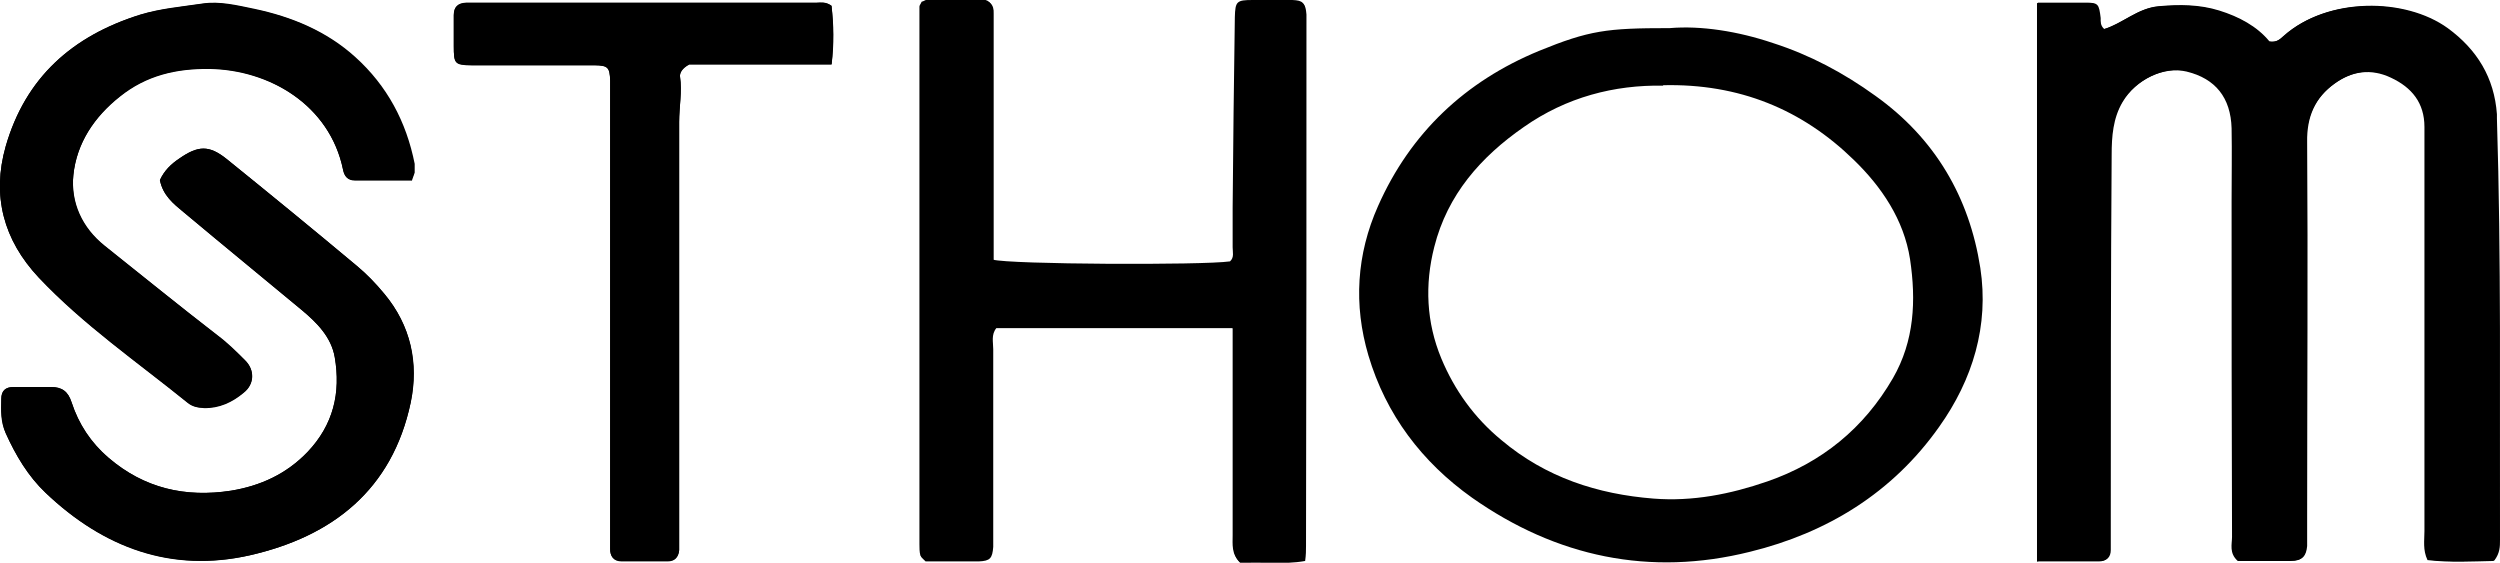
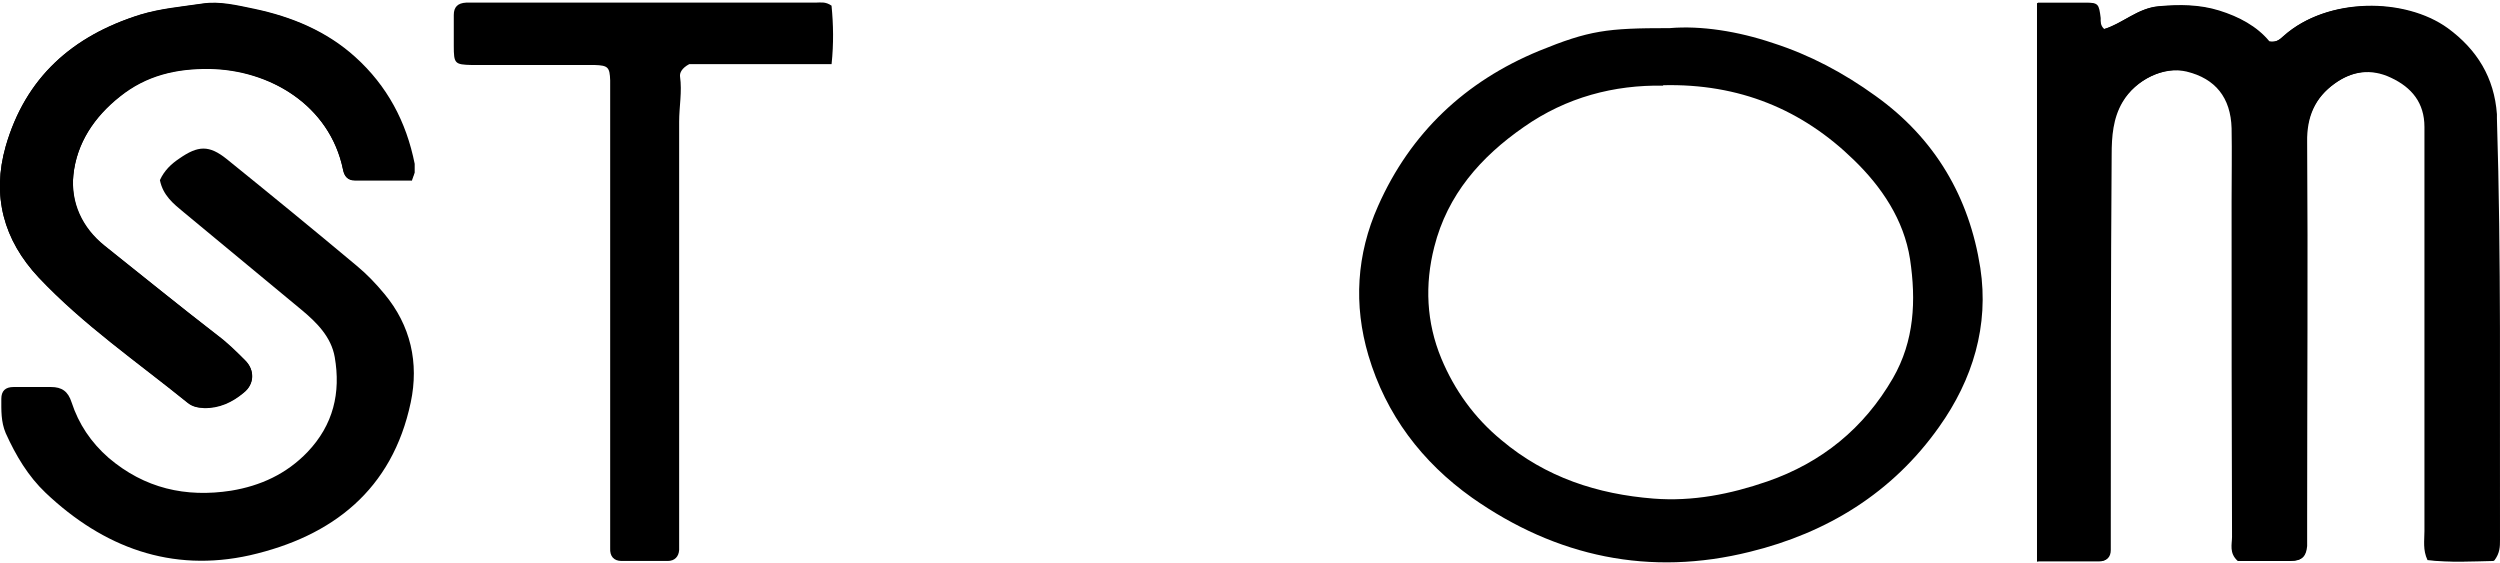
<svg xmlns="http://www.w3.org/2000/svg" viewBox="0 0 569.1 128.1" id="Livello_1">
  <path d="M463.9,127.8c5,0,9.5,0,13.9,0,1.6,0,2.5-.9,2.5-2.5,0-2.2,0-4.3,0-6.5,0-27.8,0-55.6.2-83.5,0-4.1.3-8.3,2.5-12,3-5.1,9.5-8.3,14.8-7,6.5,1.6,10,5.9,10.2,12.9.1,5.5,0,11,0,16.5,0,25.5,0,51,.1,76.5,0,1.7-.7,3.7,1.3,5.5,3.8,0,7.9,0,12.1,0,2.4,0,3.3-1,3.5-3.3.2-2.2,0-4.3,0-6.5,0-28.5.1-57,0-85.5,0-5.7,1.8-10,6.3-13.3,4-2.9,8.4-3.6,13-1.4,4.7,2.2,7.6,5.7,7.6,11.2,0,1.5,0,3,0,4.5,0,29.2,0,58.3,0,87.5,0,2.1-.4,4.3.7,6.6,5.2.6,10.2.3,15,.2,1.2-1.7,1.3-3.1,1.3-4.7,0-32,.3-63.9-.7-95.9,0-.3,0-.7,0-1-.6-8.3-4.4-14.7-11.2-19.6-9.7-7-27.3-7.1-37.2,1.7-.9.8-1.7,1.6-3.4,1.3-2.8-3.5-6.9-5.6-11.4-7-4.5-1.4-9-1.4-13.7-1-4.8.4-8.3,4-12.5,5.2-.9-.8-.7-1.7-.8-2.5-.4-3.3-.5-3.5-3.5-3.5-3.4,0-6.9,0-10.8,0,0,42.6,0,84.7,0,127.2Z" />
-   <path d="M280.6,74.7c0,2.3,0,3.9,0,5.6,0,13.8,0,27.7,0,41.5,0,2.1-.3,4.3,1.6,6.1,4.8-.3,9.8.4,14.7-.5,0-1.5.2-2.4.2-3.4,0-39.7,0-79.3.1-119,0-.7,0-1.3,0-2-.2-2.4-.6-2.9-3-3-3,0-6,0-9,0-3.7,0-4,.3-4.1,3.9-.2,14.5-.4,28.9-.5,43.4,0,3,0,6,0,9,0,1.1.4,2.3-.6,3.2-6.2.9-50.2.7-54-.4,0-1.5,0-3.2,0-4.8,0-16,0-32,0-48,0-1.2,0-2.3,0-3.5,0-2.1-1-3-3-3-3.8,0-7.7,0-11.5,0-.6,0-1.2.5-1.7.6-.2.5-.5.8-.5,1.1,0,40.8,0,81.6,0,122.4,0,.8,0,1.7.2,2.5,0,.1.2.3.3.4.1.1.2.2.7.7,3.8,0,7.9,0,12.1,0,2.6,0,3.1-.7,3.3-3.3,0-1.2,0-2.3,0-3.5,0-13.8,0-27.7,0-41.5,0-1.6-.5-3.3.7-4.8h53.8Z" />
  <path d="M36.4,41c.7,3.5,3.1,5.4,5.4,7.3,8.9,7.4,17.9,14.8,26.8,22.2,3.5,2.9,6.8,6.2,7.6,10.8,1.4,8.1-.3,15.4-6.2,21.6-4.8,5-10.7,7.7-17.4,8.8-10.3,1.6-19.7-.5-27.9-7.5-4-3.5-6.8-7.7-8.4-12.6-.8-2.5-2.2-3.5-4.7-3.5-2.8,0-5.7,0-8.5,0-1.9,0-2.8.9-2.8,2.7,0,2.6-.1,5.2,1,7.8,2.3,5.1,5.1,9.8,9.1,13.6,13.1,12.4,28.6,18.2,46.5,14.2,18.8-4.3,32.4-14.9,36.6-34.8,1.9-9,0-17.5-6-24.7-1.9-2.3-4-4.5-6.3-6.4-9.8-8.2-19.7-16.3-29.6-24.3-4-3.2-6.5-3.1-10.8-.1-1.8,1.2-3.4,2.7-4.4,4.9Z" />
-   <path d="M189.3,1.4c-1.4-1.1-2.6-.7-3.7-.7-25.5,0-51,0-76.5,0-1,0-2,0-3,0-1.8,0-2.8.9-2.8,2.8,0,2.3,0,4.7,0,7,0,4.1.2,4.3,4.1,4.4,1,0,2,0,3,0,8.3,0,16.7,0,25,0,3,0,3.4.5,3.5,3.5,0,.7,0,1.3,0,2,0,33.5,0,67,0,100.5,0,1.3,0,2.7,0,4,0,1.8.8,2.9,2.6,2.9,3.5,0,7,0,10.5,0,1.6,0,2.4-.9,2.6-2.5,0-.8,0-1.7,0-2.5,0-31.7,0-63.3,0-95,0-3.4.7-6.9.2-10.3-.1-.8.4-1.9,2.1-2.8h32.4c.6-4.7.5-9.1,0-13.2Z" />
  <path d="M93.8,41c.4-1.1.5-1.4.6-1.7,0-.7,0-1.3,0-2-1.9-9.6-6.3-17.8-13.5-24.3-6.5-5.9-14.5-9.2-23-11-3.9-.8-7.9-1.8-11.8-1.2-4.7.7-9.5,1.1-14.1,2.5C16.4,8.2,5.8,17.7,1.3,33.3c-3.2,11.2-.5,21.3,7.5,29.9,10.2,10.8,22.4,19.2,33.9,28.5,1.1.9,2.3,1.1,3.7,1.2,3.5.1,6.5-1.3,9.1-3.5,2.4-1.9,2.6-5.1.3-7.3-2-2-4-3.9-6.3-5.7-8.6-6.7-17.1-13.6-25.7-20.4-5.2-4.1-7.8-9.8-7.1-16.1.7-7.3,4.8-13.3,10.6-17.9,6-4.8,12.8-6.4,20.4-6.3,13.5.2,27.4,8.1,30.4,23,.3,1.5,1.1,2.4,2.7,2.4,4.3,0,8.6,0,13,0Z" />
  <path d="M463.9,127.8c0-42.5-.1-84.5,0-127.2,3.9,0,7.4,0,10.8,0,3,0,3.1.3,3.5,3.5,0,.8-.1,1.7.8,2.5,4.3-1.3,7.7-4.8,12.5-5.2,4.7-.4,9.2-.4,13.7,1,4.5,1.4,8.6,3.6,11.4,7,1.7.3,2.6-.5,3.4-1.3,9.9-8.8,27.5-8.7,37.2-1.7,6.7,4.9,10.6,11.3,11.2,19.6,0,.3,0,.7,0,1,1,32,.6,63.9.7,95.9,0,1.5,0,3-1.3,4.7-4.8,0-9.8.4-15-.2-1.1-2.3-.6-4.5-.7-6.6,0-29.2,0-58.3,0-87.5,0-1.5,0-3,0-4.5,0-5.5-2.9-8.9-7.6-11.2-4.6-2.2-9-1.5-13,1.4-4.5,3.2-6.4,7.6-6.3,13.3.2,28.5,0,57,0,85.5,0,2.2,0,4.3,0,6.5-.2,2.3-1.1,3.3-3.5,3.3-4.1.1-8.3,0-12.1,0-2-1.8-1.3-3.8-1.3-5.5,0-25.5,0-51-.1-76.5,0-5.5,0-11,0-16.5-.1-7-3.6-11.3-10.2-12.9-5.2-1.3-11.8,1.9-14.8,7-2.2,3.7-2.5,7.9-2.5,12-.2,27.8-.2,55.6-.2,83.5,0,2.2,0,4.3,0,6.5,0,1.6-.9,2.5-2.5,2.5-4.5,0-8.9,0-13.9,0Z" />
  <path d="M380.1,6.4c7.1-.6,15.5.7,23.5,3.4,8.4,2.7,16.1,6.8,23.3,12,13.6,9.7,21.4,23.1,23.9,39.2,2,13.1-1.7,25.4-9.4,36.2-10.6,15-25.5,24.1-43,28.4-22.8,5.7-44.1,1.2-63.3-12.3-11.4-8.1-19.6-18.9-23.6-32.4-3.4-11.5-2.7-23,2.2-34,7.4-16.7,19.9-28.4,36.6-35.3,11.5-4.7,15.5-5.2,29.6-5.2ZM378.6,19.5c-11.1-.2-22,2.6-31.7,9.4-9.8,6.8-17.4,15.4-20.4,27.3-2.2,8.6-1.8,17.2,1.6,25.4,3,7.2,7.5,13.5,13.7,18.6,10.1,8.5,21.9,12.3,34.6,13.3,8.9.7,17.5-1,25.9-3.9,12.4-4.3,22-12.1,28.6-23.5,4.9-8.5,5.3-17.7,3.9-27.1-1.4-9-6.5-16.5-12.8-22.6-11.8-11.5-26.1-17.4-43.4-17Z" />
-   <path d="M280.6,74.7h-53.8c-1.2,1.5-.7,3.2-.7,4.8,0,13.8,0,27.7,0,41.5,0,1.2,0,2.3,0,3.5-.2,2.6-.7,3.2-3.3,3.3-4.2,0-8.3,0-12.1,0-.5-.5-.6-.6-.7-.7-.1-.1-.3-.3-.3-.4,0-.8-.2-1.7-.2-2.5,0-40.8,0-81.6,0-122.4,0-.3.3-.6.5-1.1.5-.2,1.1-.6,1.7-.6,3.8,0,7.7,0,11.5,0,2.1,0,3.1.9,3,3,0,1.2,0,2.3,0,3.5,0,16,0,32,0,48,0,1.6,0,3.3,0,4.8,3.7,1.1,47.7,1.3,54,.4,1.1-.9.6-2.1.6-3.2,0-3,0-6,0-9,.2-14.5.3-28.9.5-43.4,0-3.6.3-3.9,4.1-3.9,3,0,6,0,9,0,2.4,0,2.8.6,3,3,0,.7,0,1.3,0,2,0,39.7,0,79.3-.1,119,0,1,0,2-.2,3.4-5,.9-9.9.1-14.7.5-1.9-1.8-1.6-4-1.6-6.1,0-13.8,0-27.7,0-41.5,0-1.7,0-3.3,0-5.6Z" />
-   <path d="M36.4,41c1-2.2,2.6-3.7,4.4-4.9,4.3-3,6.8-3.1,10.8.1,9.9,8,19.8,16.1,29.6,24.3,2.3,1.9,4.4,4.1,6.3,6.4,6,7.2,7.8,15.8,6,24.7-4.2,19.9-17.8,30.5-36.6,34.8-17.9,4.1-33.4-1.7-46.5-14.2-4-3.8-6.8-8.5-9.1-13.6-1.2-2.6-1.1-5.2-1-7.8,0-1.8.9-2.7,2.8-2.7,2.8,0,5.7,0,8.5,0,2.5,0,3.9,1,4.7,3.5,1.6,4.9,4.3,9.2,8.4,12.6,8.1,7,17.5,9.1,27.9,7.5,6.7-1.1,12.6-3.8,17.4-8.8,5.9-6.2,7.6-13.5,6.2-21.6-.8-4.6-4.1-7.9-7.6-10.8-8.9-7.4-17.9-14.7-26.8-22.2-2.3-1.9-4.7-3.8-5.4-7.3Z" />
  <path d="M189.3,1.4c.4,4.1.5,8.5,0,13.2h-32.4c-1.7.9-2.2,2-2.1,2.8.5,3.5-.2,6.9-.2,10.3,0,31.7,0,63.3,0,95,0,.8,0,1.7,0,2.5-.1,1.5-1,2.5-2.6,2.5-3.5,0-7,0-10.5,0-1.8,0-2.7-1.1-2.6-2.9,0-1.3,0-2.7,0-4,0-33.5,0-67,0-100.5,0-.7,0-1.3,0-2-.1-3-.5-3.4-3.5-3.5-8.3,0-16.7,0-25,0-1,0-2,0-3,0-3.9-.1-4.1-.3-4.1-4.4,0-2.3,0-4.7,0-7,0-1.8.9-2.7,2.8-2.8,1,0,2,0,3,0,25.5,0,51,0,76.5,0,1.1,0,2.3-.3,3.7.7Z" />
  <path d="M93.8,41c-4.4,0-8.7,0-13,0-1.6,0-2.4-.9-2.7-2.4-3.1-14.8-16.9-22.8-30.4-23-7.6-.1-14.5,1.5-20.4,6.3-5.8,4.6-9.8,10.6-10.6,17.9-.6,6.3,2,12,7.1,16.1,8.5,6.8,17,13.7,25.7,20.4,2.3,1.7,4.3,3.7,6.3,5.7,2.2,2.2,2.1,5.4-.3,7.3-2.6,2.1-5.6,3.6-9.1,3.5-1.4,0-2.6-.3-3.7-1.2-11.5-9.3-23.7-17.7-33.9-28.5C.8,54.7-1.9,44.6,1.3,33.3,5.8,17.7,16.4,8.2,31.8,3.4c4.7-1.4,9.4-1.8,14.1-2.5,4-.6,8,.4,11.8,1.2,8.5,1.7,16.5,5,23,11,7.2,6.5,11.7,14.7,13.5,24.3.1.6,0,1.3,0,2,0,.3-.2.6-.6,1.7Z" />
</svg>